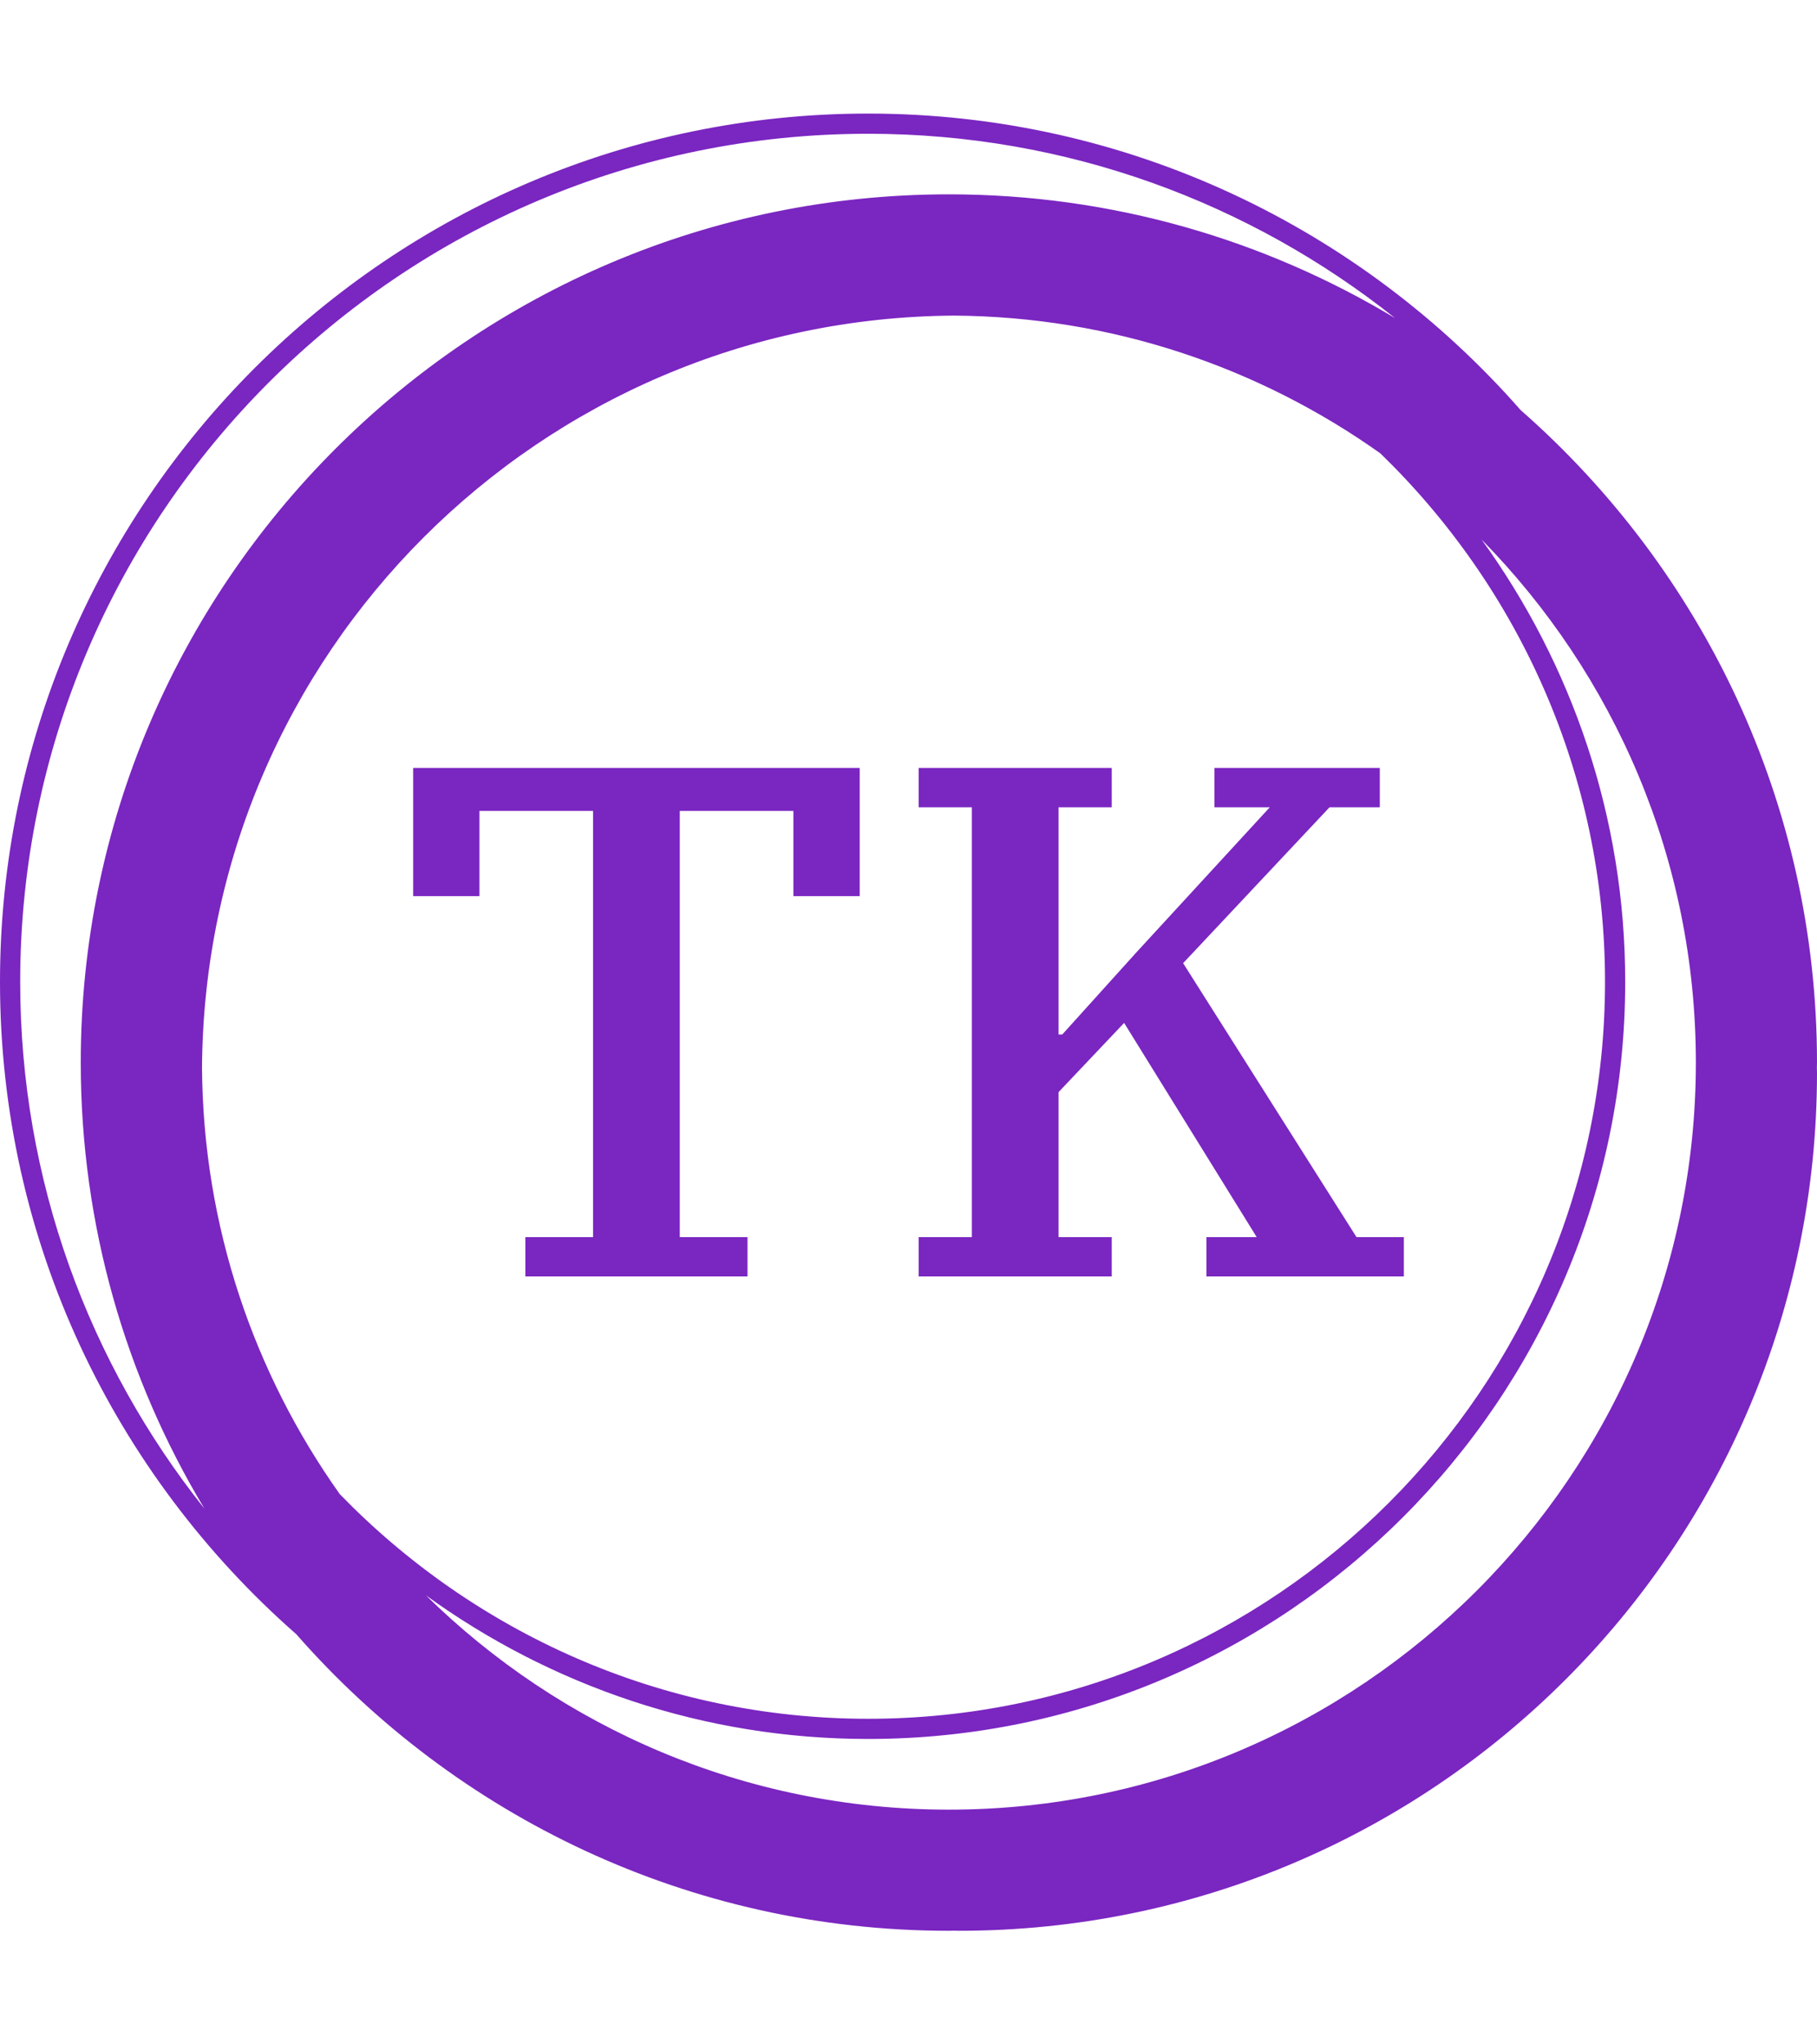
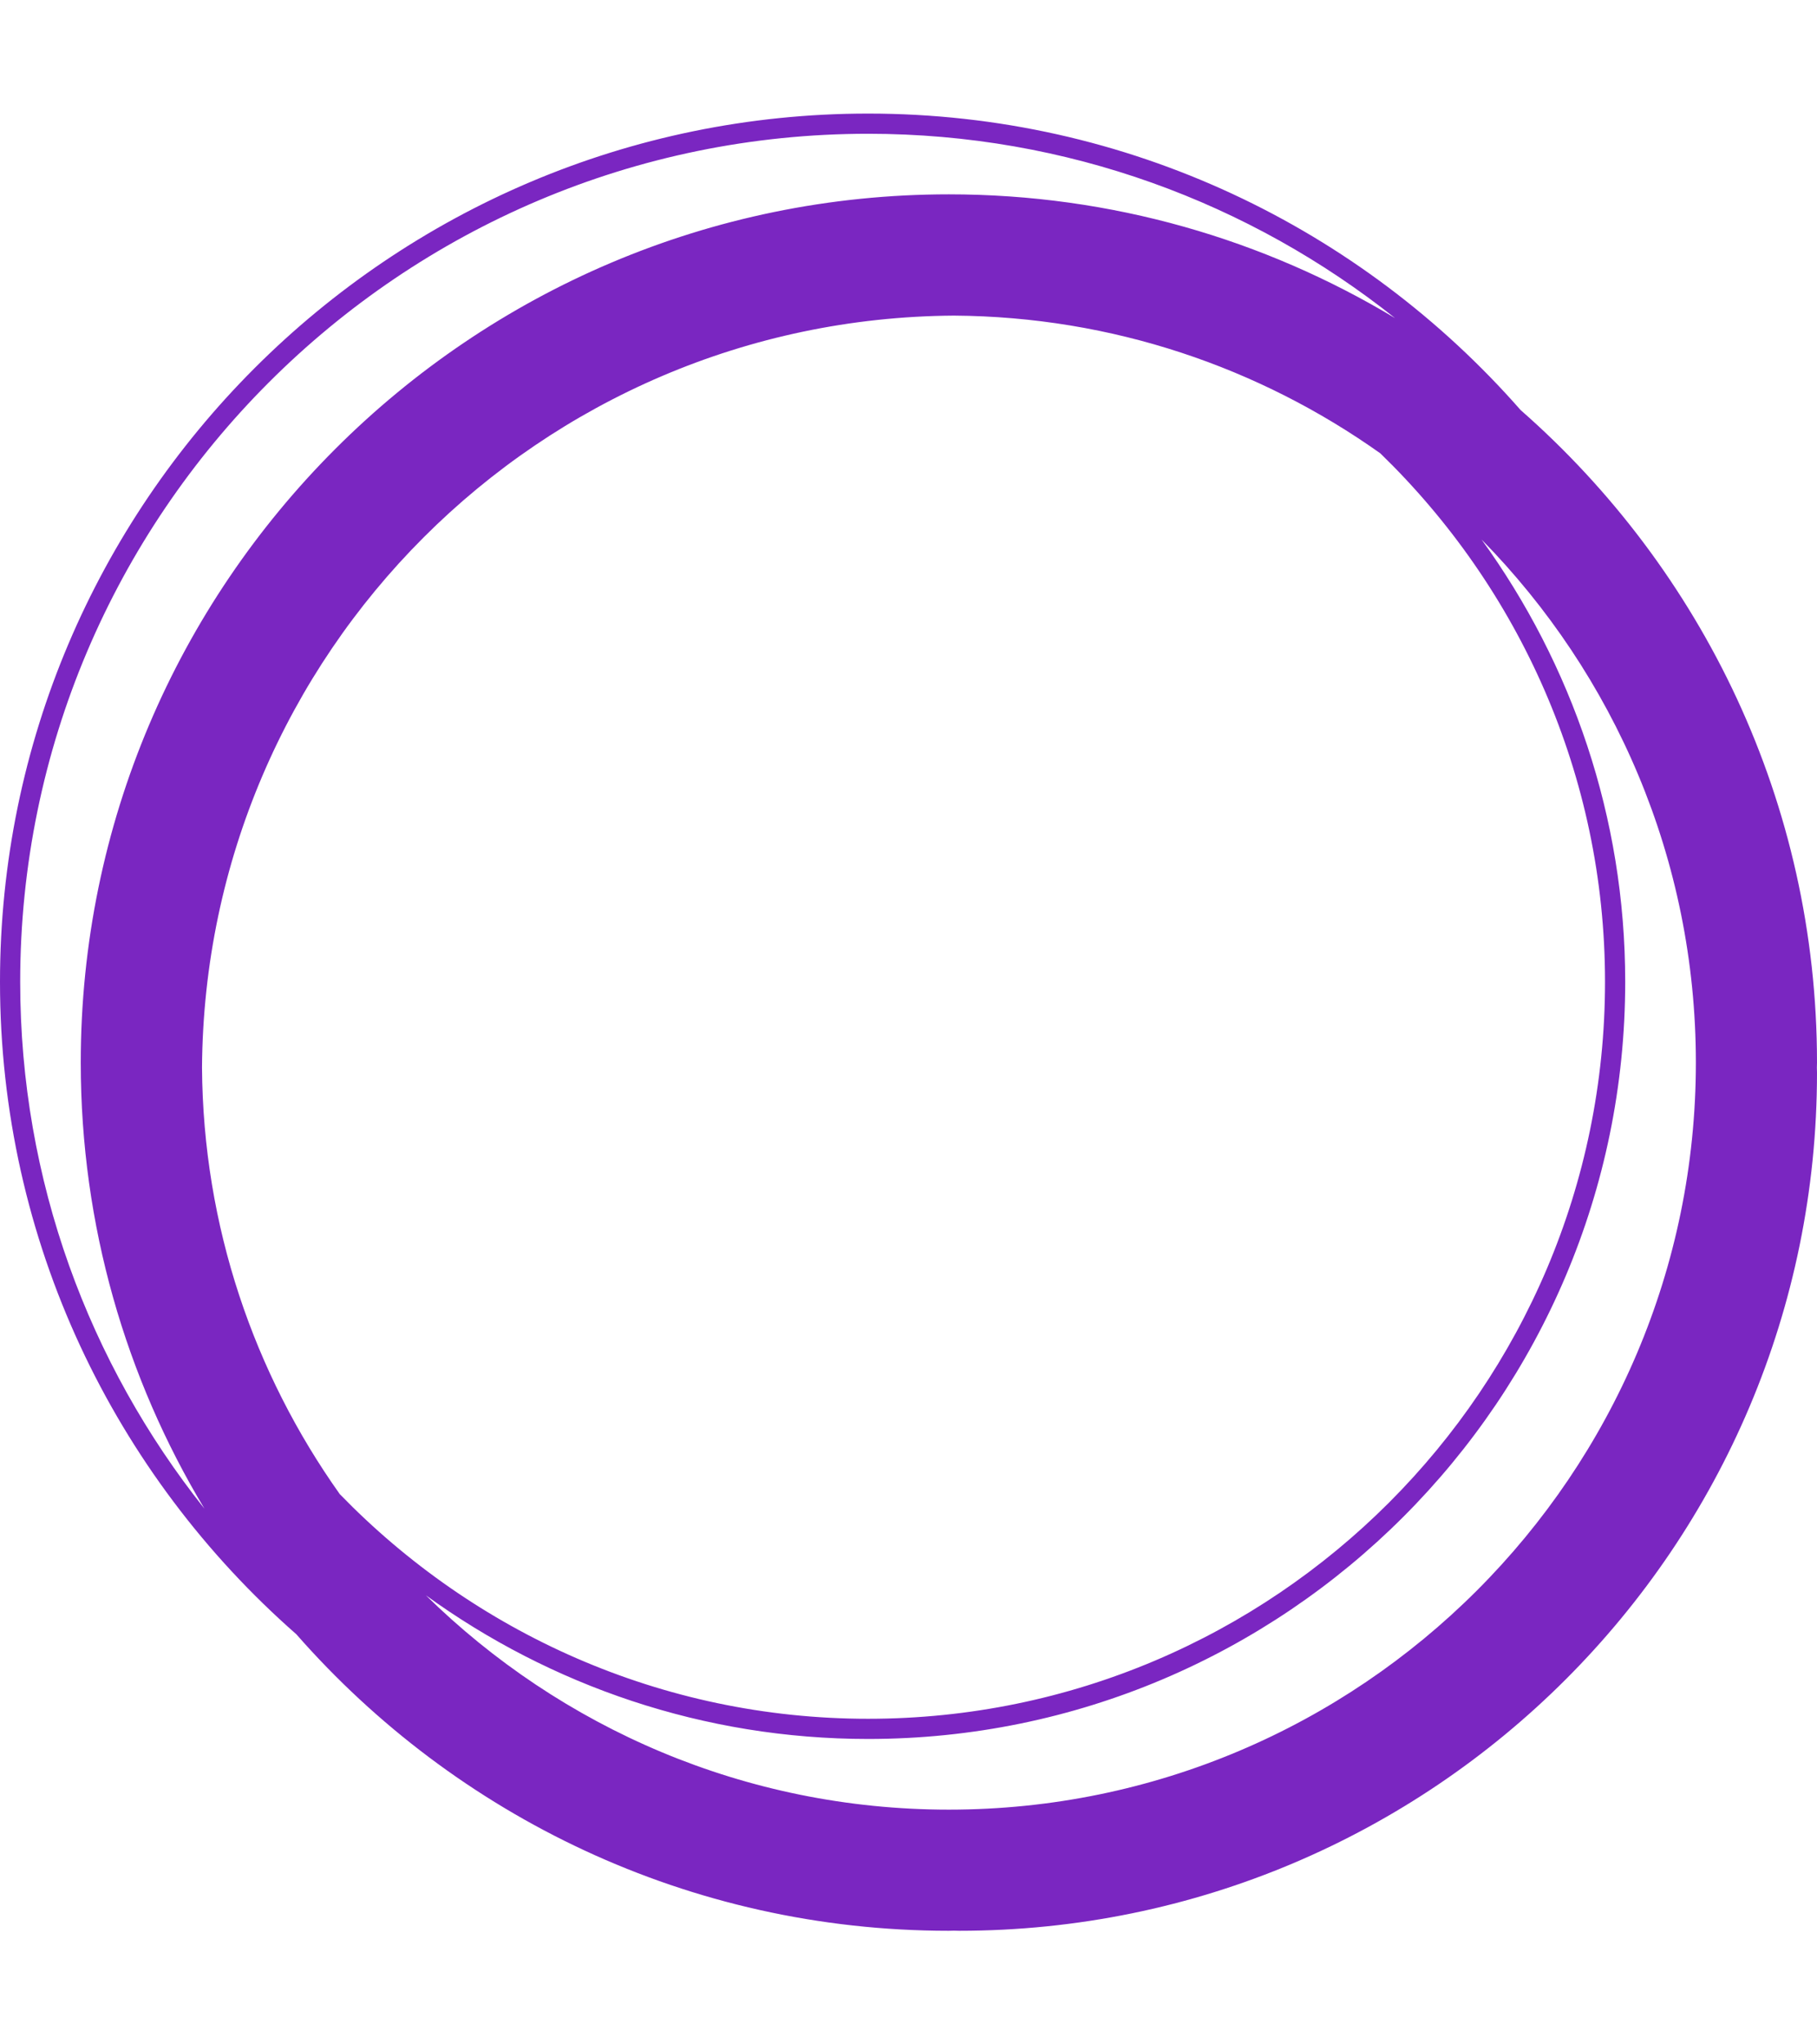
<svg xmlns="http://www.w3.org/2000/svg" version="1.1" width="1000" height="1125" viewBox="0 0 1000 1125">
  <g transform="matrix(1,0,0,1,0,0)">
    <svg viewBox="0 0 320 360" data-background-color="#ffffff" preserveAspectRatio="xMidYMid meet" height="1125" width="1000">
      <g id="tight-bounds" transform="matrix(1,0,0,1,0,0)">
        <svg viewBox="0 0 320 360" height="360" width="320">
          <g>
            <svg />
          </g>
          <g>
            <svg viewBox="0 0 320 360" height="360" width="320">
              <g>
                <path d="M320 187.111c0-45.764-20.238-86.866-52.203-114.908-28.043-31.964-69.145-52.203-114.908-52.203-84.302 0-152.889 68.587-152.889 152.889 0 45.753 20.231 86.848 52.185 114.891 28.043 31.975 69.152 52.22 114.926 52.22 0.299 0 0.59-0.021 0.889-0.021 0.299 0 0.59 0.021 0.889 0.021 83.456 0 151.111-67.655 151.111-151.111 0-0.299-0.021-0.59-0.021-0.889 0-0.299 0.021-0.59 0.021-0.889zM59.833 263.097c-15.093-21.255-24.071-47.143-24.256-75.097 0.48-72.928 59.492-131.943 132.423-132.423 27.954 0.185 53.845 9.163 75.097 24.256 24.366 23.627 39.57 56.64 39.57 93.056 0 71.559-58.219 129.778-129.778 129.778-36.416 0-69.429-15.204-93.056-39.57zM3.556 172.889c0-82.343 66.99-149.333 149.333-149.333 35.051 0 67.292 12.167 92.8 32.462-22.98-13.824-49.863-21.796-78.578-21.796-84.302 0-152.889 68.587-152.889 152.889 0 28.708 7.968 55.584 21.785 78.56-20.288-25.5-32.452-57.739-32.451-92.782zM167.111 318.667c-35.84 0-68.363-14.418-92.107-37.743 21.952 15.89 48.864 25.298 77.885 25.298 73.522 0 133.333-59.812 133.333-133.333 0-29.02-9.408-55.932-25.298-77.885 23.324 23.744 37.742 56.267 37.743 92.107 0 72.54-59.015 131.556-131.556 131.556z" fill="#7a26c1" fill-rule="nonzero" stroke="none" stroke-width="1" stroke-linecap="butt" stroke-linejoin="miter" stroke-miterlimit="10" stroke-dasharray="" stroke-dashoffset="0" font-family="none" font-weight="none" font-size="none" text-anchor="none" style="mix-blend-mode: normal" data-fill-palette-color="tertiary" />
              </g>
              <g transform="matrix(1,0,0,1,64,127.529)">
                <svg viewBox="0 0 192 104.942" height="104.942" width="192">
                  <g>
                    <svg viewBox="0 0 192 104.942" height="104.942" width="192">
                      <g>
                        <svg viewBox="0 0 192 104.942" height="104.942" width="192">
                          <g>
                            <svg viewBox="0 0 192 104.942" height="104.942" width="192">
                              <g id="textblocktransform">
                                <svg viewBox="0 0 192 104.942" height="104.942" width="192" id="textblock">
                                  <g>
                                    <svg viewBox="0 0 192 104.942" height="104.942" width="192">
                                      <g transform="matrix(1,0,0,1,0,0)">
                                        <svg width="192" viewBox="-1.4 -37.9 74 40.9" height="104.942" data-palette-color="#7a26c1">
-                                           <path d="M9.3 0L9.3-2.7 13.95-2.7 13.95-31.95 6.15-31.95 6.15-26.1 1.6-26.1 1.6-34.9 32.25-34.9 32.25-26.1 27.7-26.1 27.7-31.95 19.9-31.95 19.9-2.7 24.55-2.7 24.55 0 9.3 0ZM36.3 0L36.3-2.7 39.95-2.7 39.95-32.2 36.3-32.2 36.3-34.9 49.55-34.9 49.55-32.2 45.9-32.2 45.9-16.6 46.15-16.6 51.25-22.25 60.4-32.2 56.6-32.2 56.6-34.9 67.95-34.9 67.95-32.2 64.5-32.2 54.45-21.5 66.35-2.7 69.6-2.7 69.6 0 56.05 0 56.05-2.7 59.5-2.7 50.4-17.4 45.9-12.65 45.9-2.7 49.55-2.7 49.55 0 36.3 0Z" opacity="1" transform="matrix(1,0,0,1,0,0)" fill="#7a26c1" class="wordmark-text-0" data-fill-palette-color="primary" id="text-0" />
-                                         </svg>
+                                           </svg>
                                      </g>
                                    </svg>
                                  </g>
                                </svg>
                              </g>
                            </svg>
                          </g>
                          <g />
                        </svg>
                      </g>
                    </svg>
                  </g>
                </svg>
              </g>
            </svg>
          </g>
          <defs />
        </svg>
-         <rect width="320" height="360" fill="none" stroke="none" visibility="hidden" />
      </g>
    </svg>
  </g>
</svg>